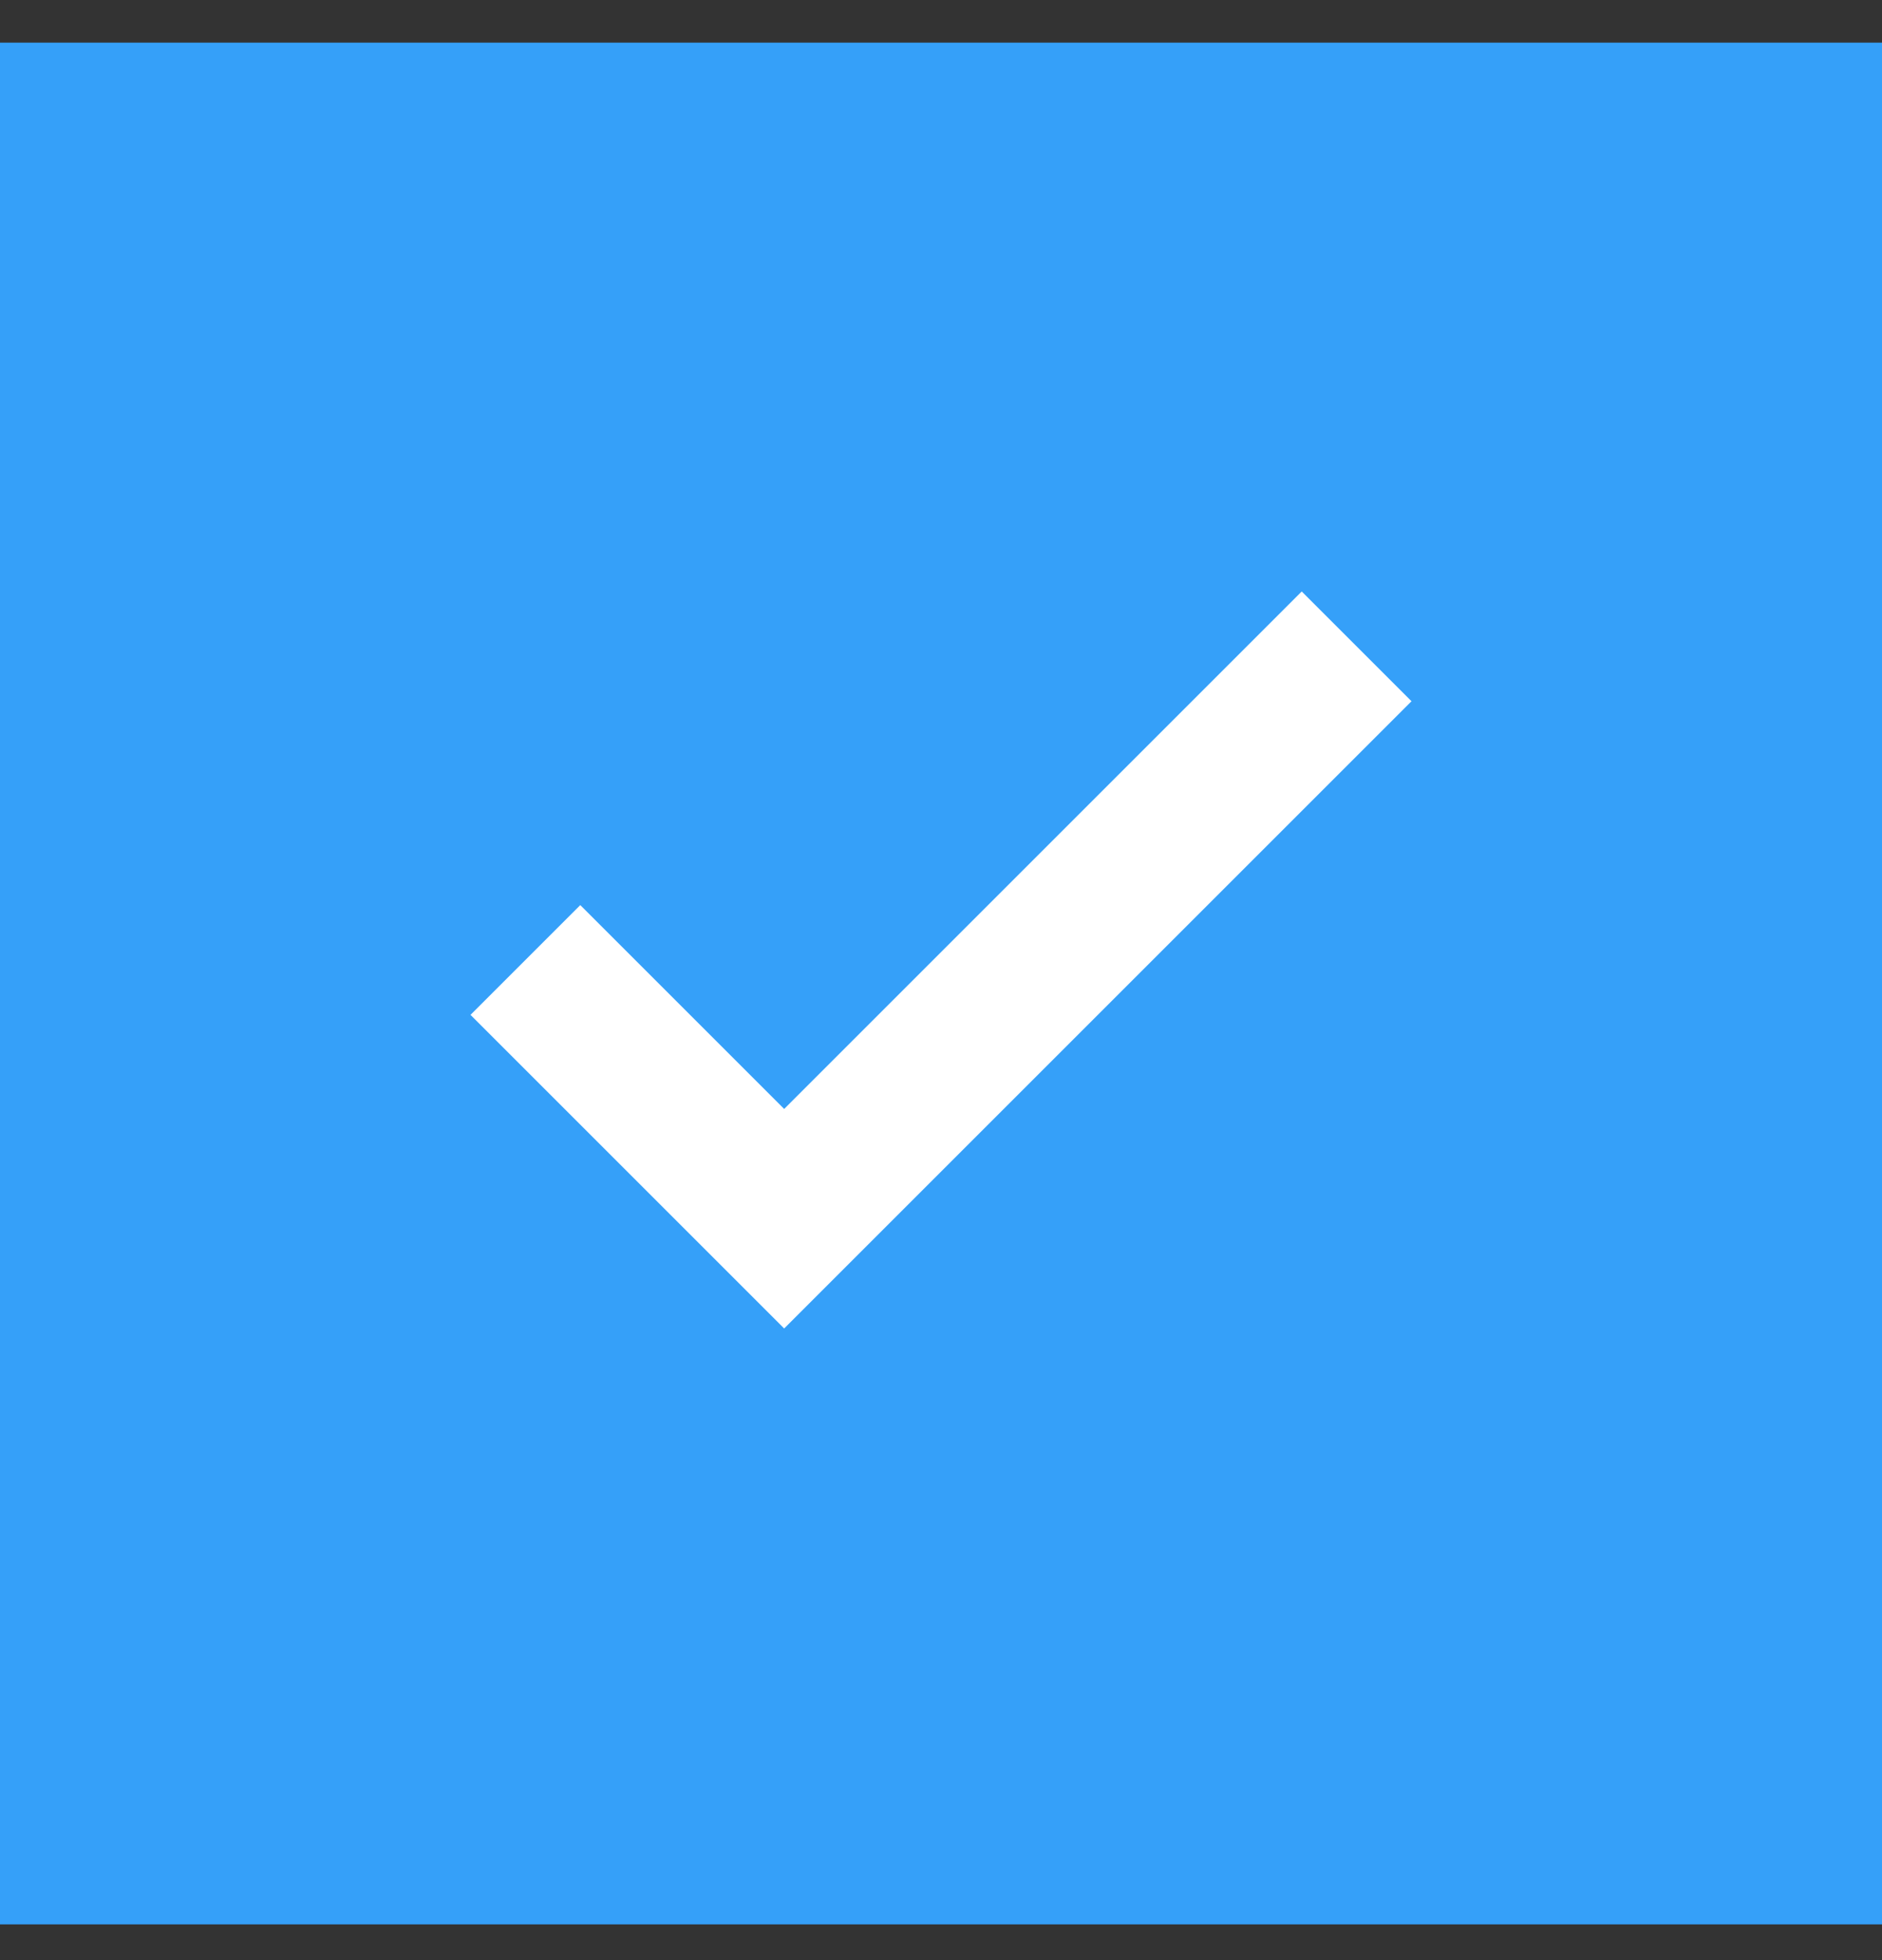
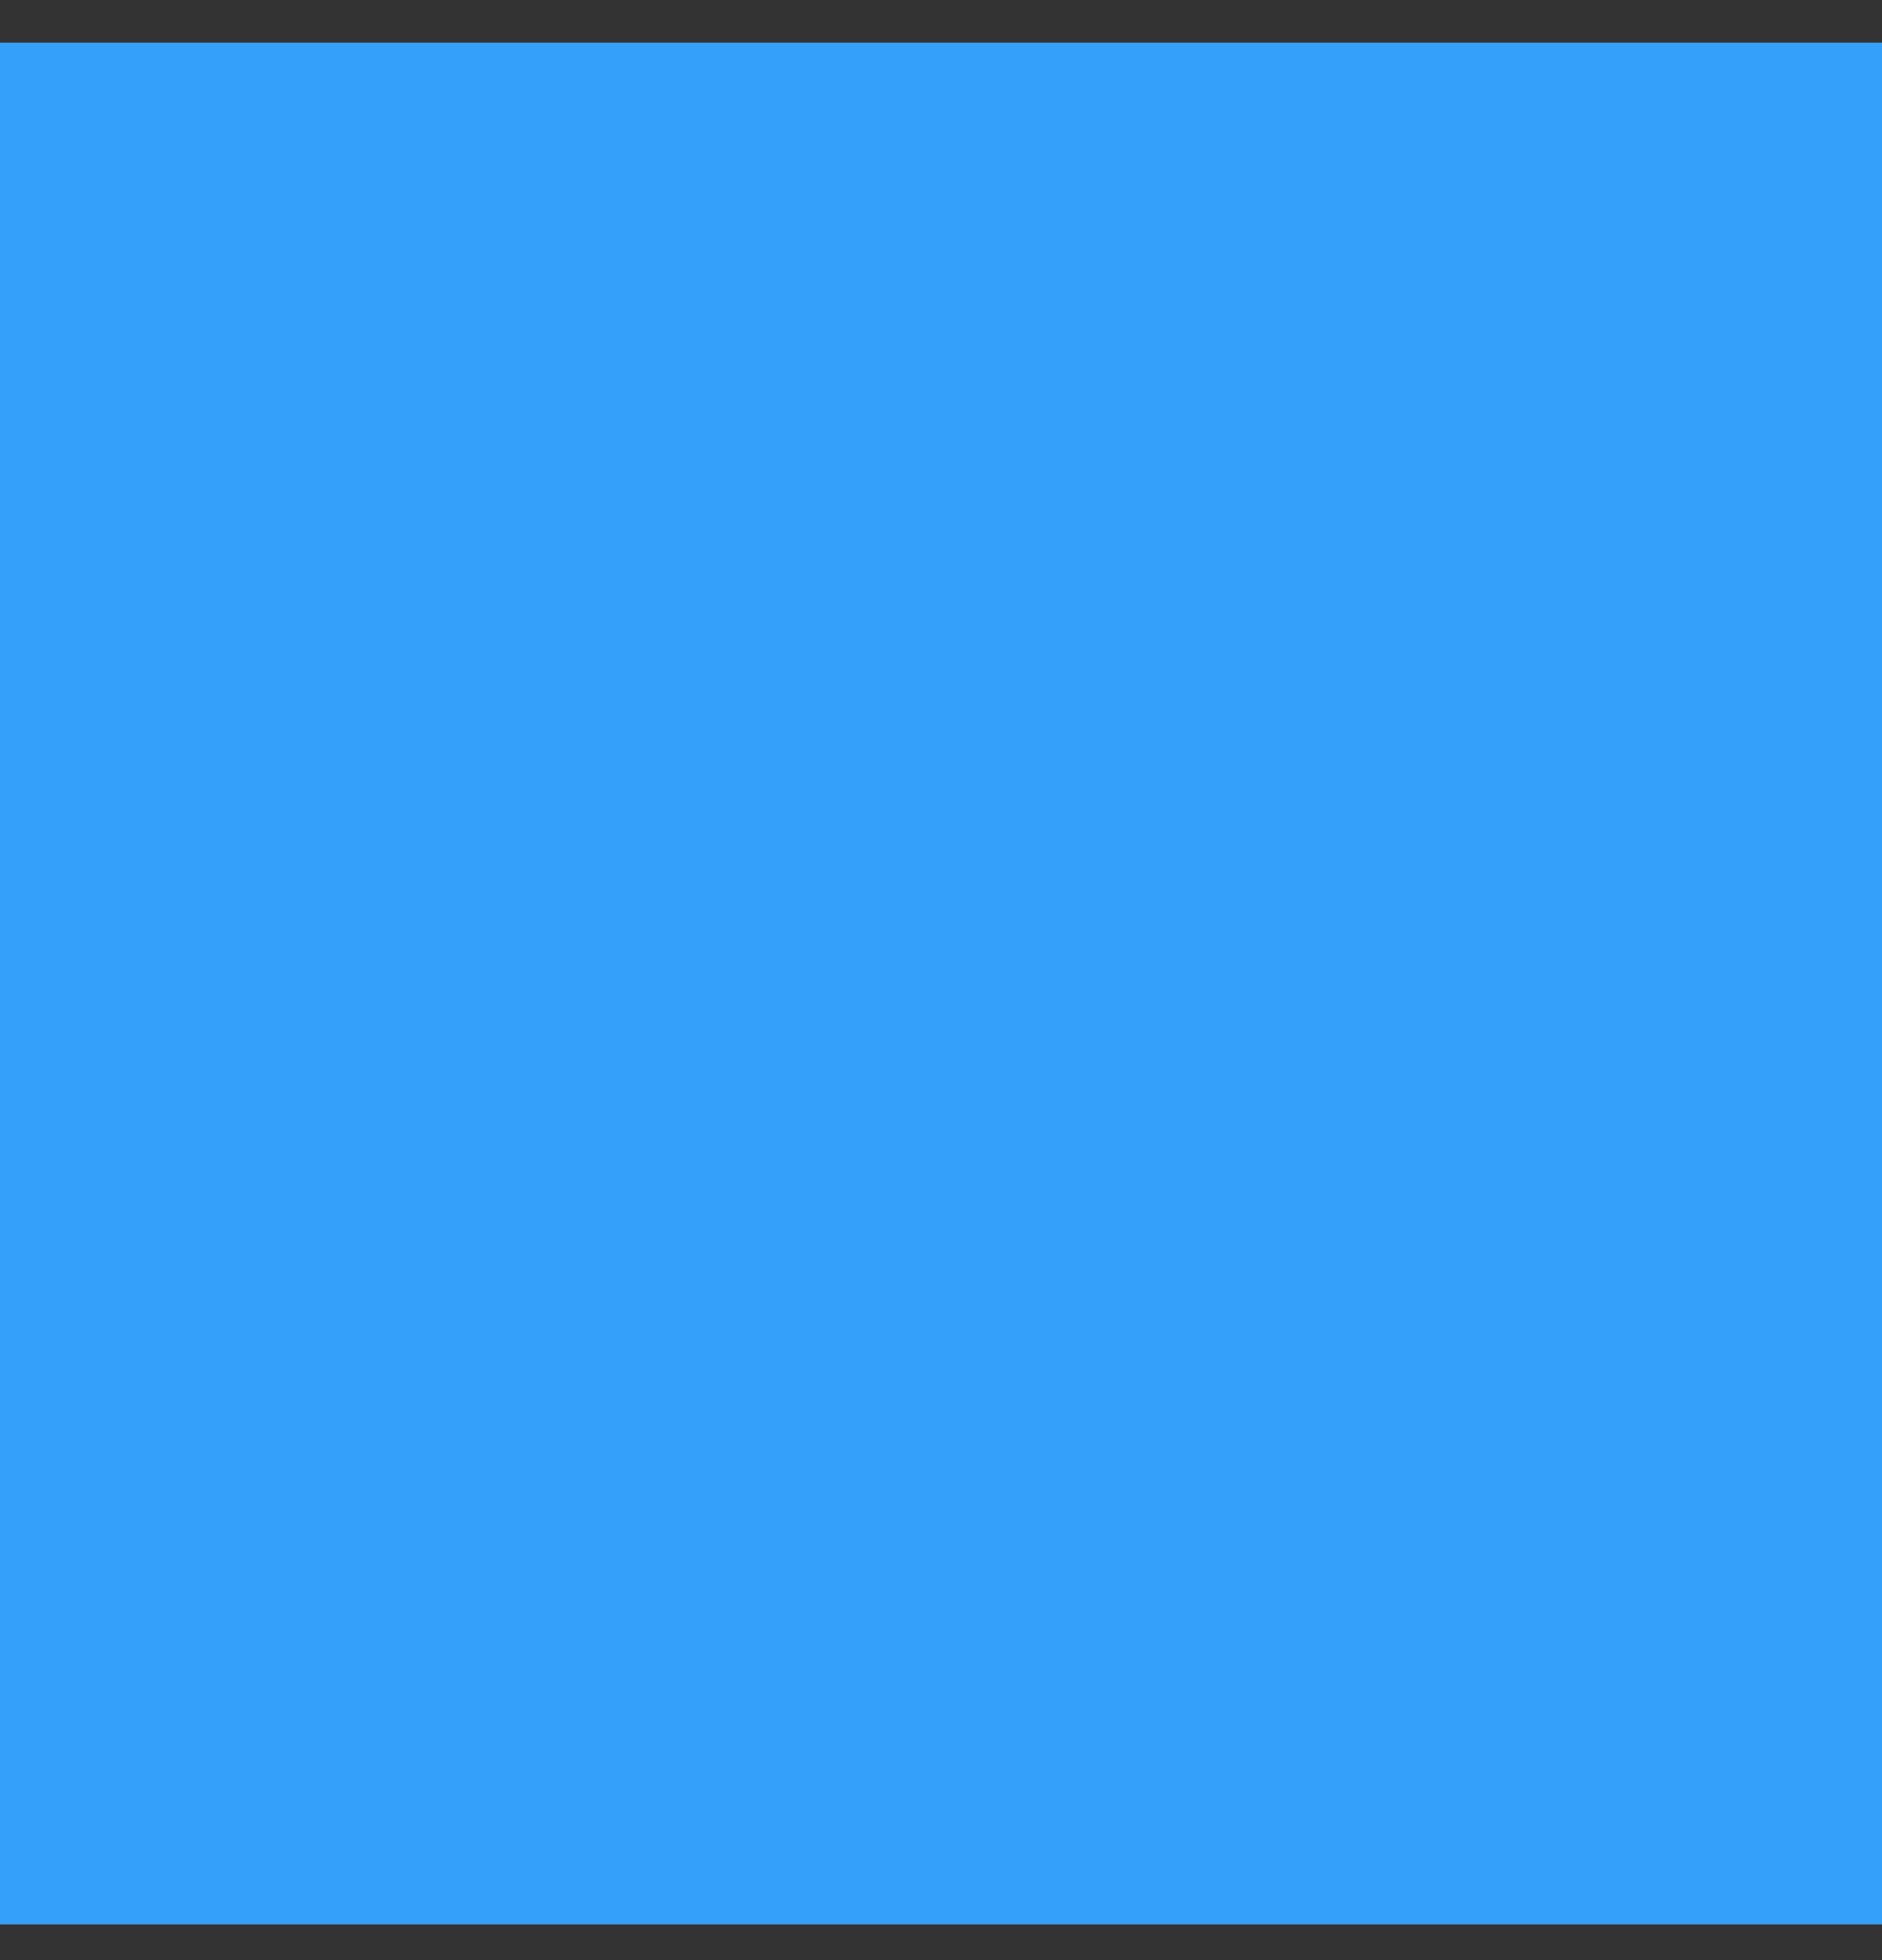
<svg xmlns="http://www.w3.org/2000/svg" width="24" height="25" viewBox="0 0 24 25" fill="none">
  <rect x="0" y="0" width="24" height="25" fill="#333333" stroke="none" />
  <rect width="24" height="24" transform="translate(0 0.544)" fill="#35A0F9" />
  <mask id="mask0_1_407" style="mask-type:alpha" maskUnits="userSpaceOnUse" x="0" y="0" width="24" height="25">
-     <rect y="0.544" width="24" height="24" fill="#35A0F9" />
-   </mask>
+     </mask>
  <g mask="url(#mask0_1_407)">
-     <path d="M10 16.944L6 12.944L7.4 11.544L10 14.144L16.6 7.544L18 8.944L10 16.944Z" fill="white" />
+     <path d="M10 16.944L6 12.944L7.4 11.544L16.6 7.544L18 8.944L10 16.944Z" fill="white" />
  </g>
</svg>